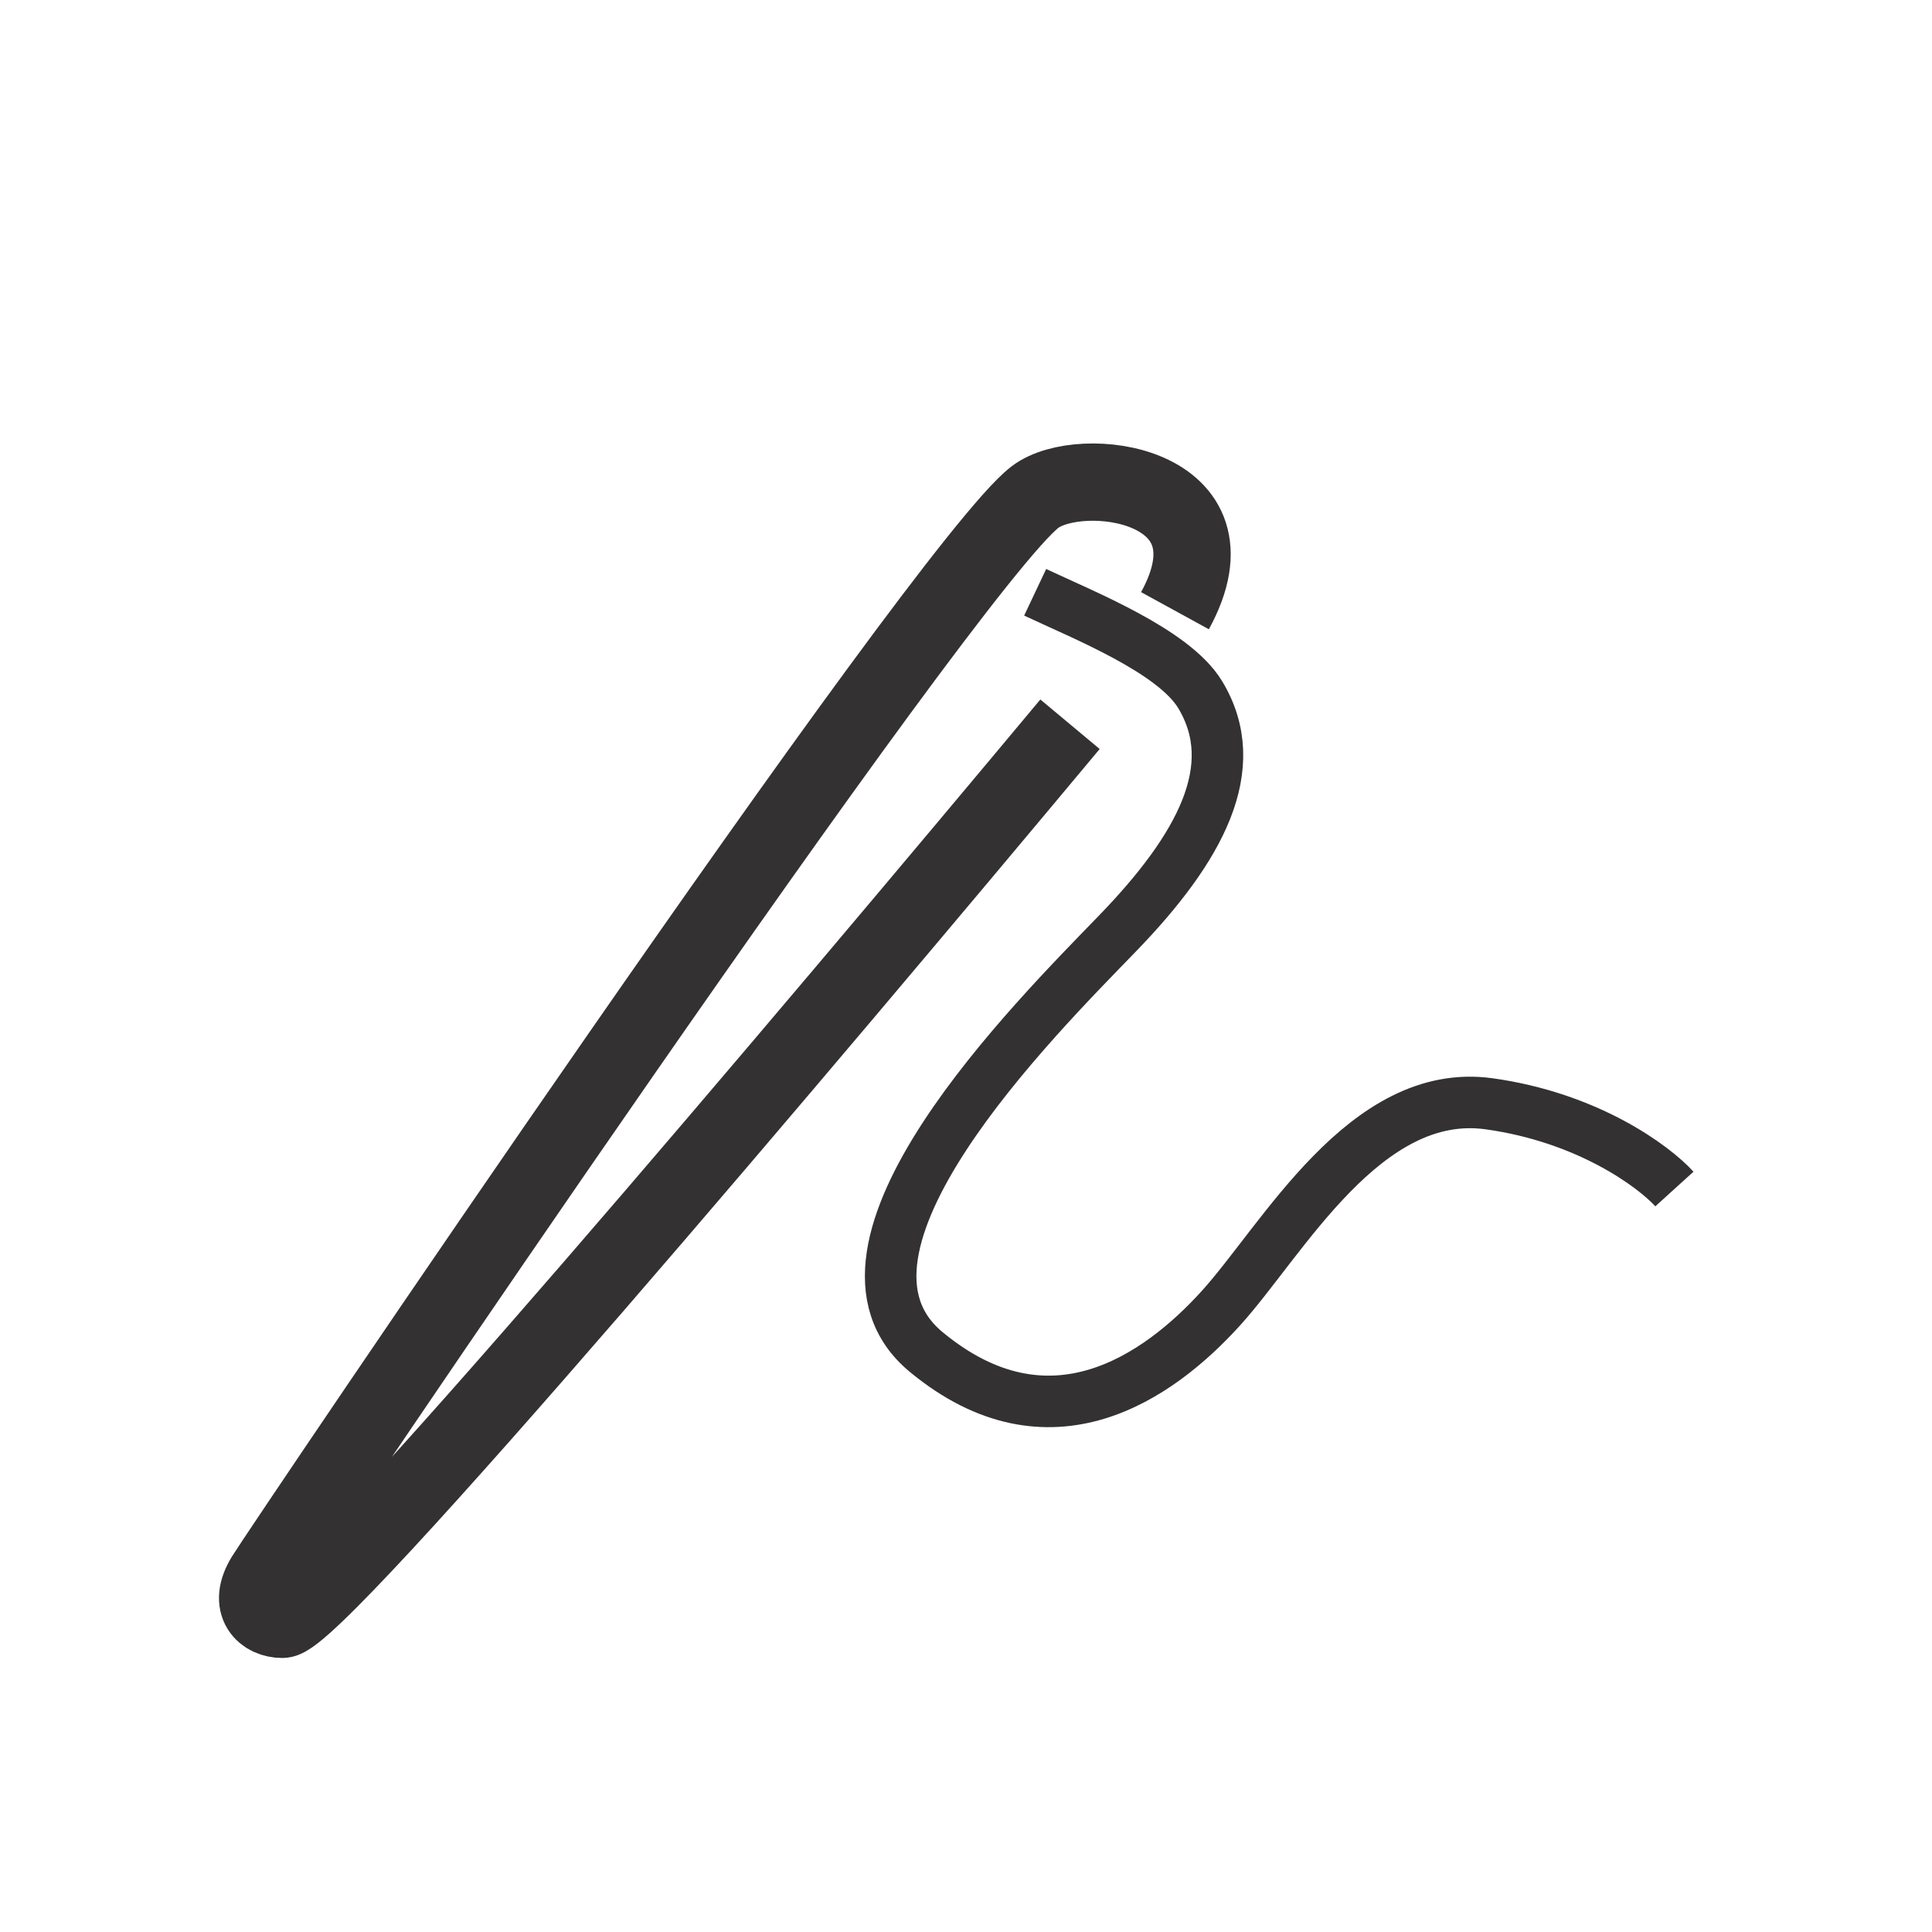
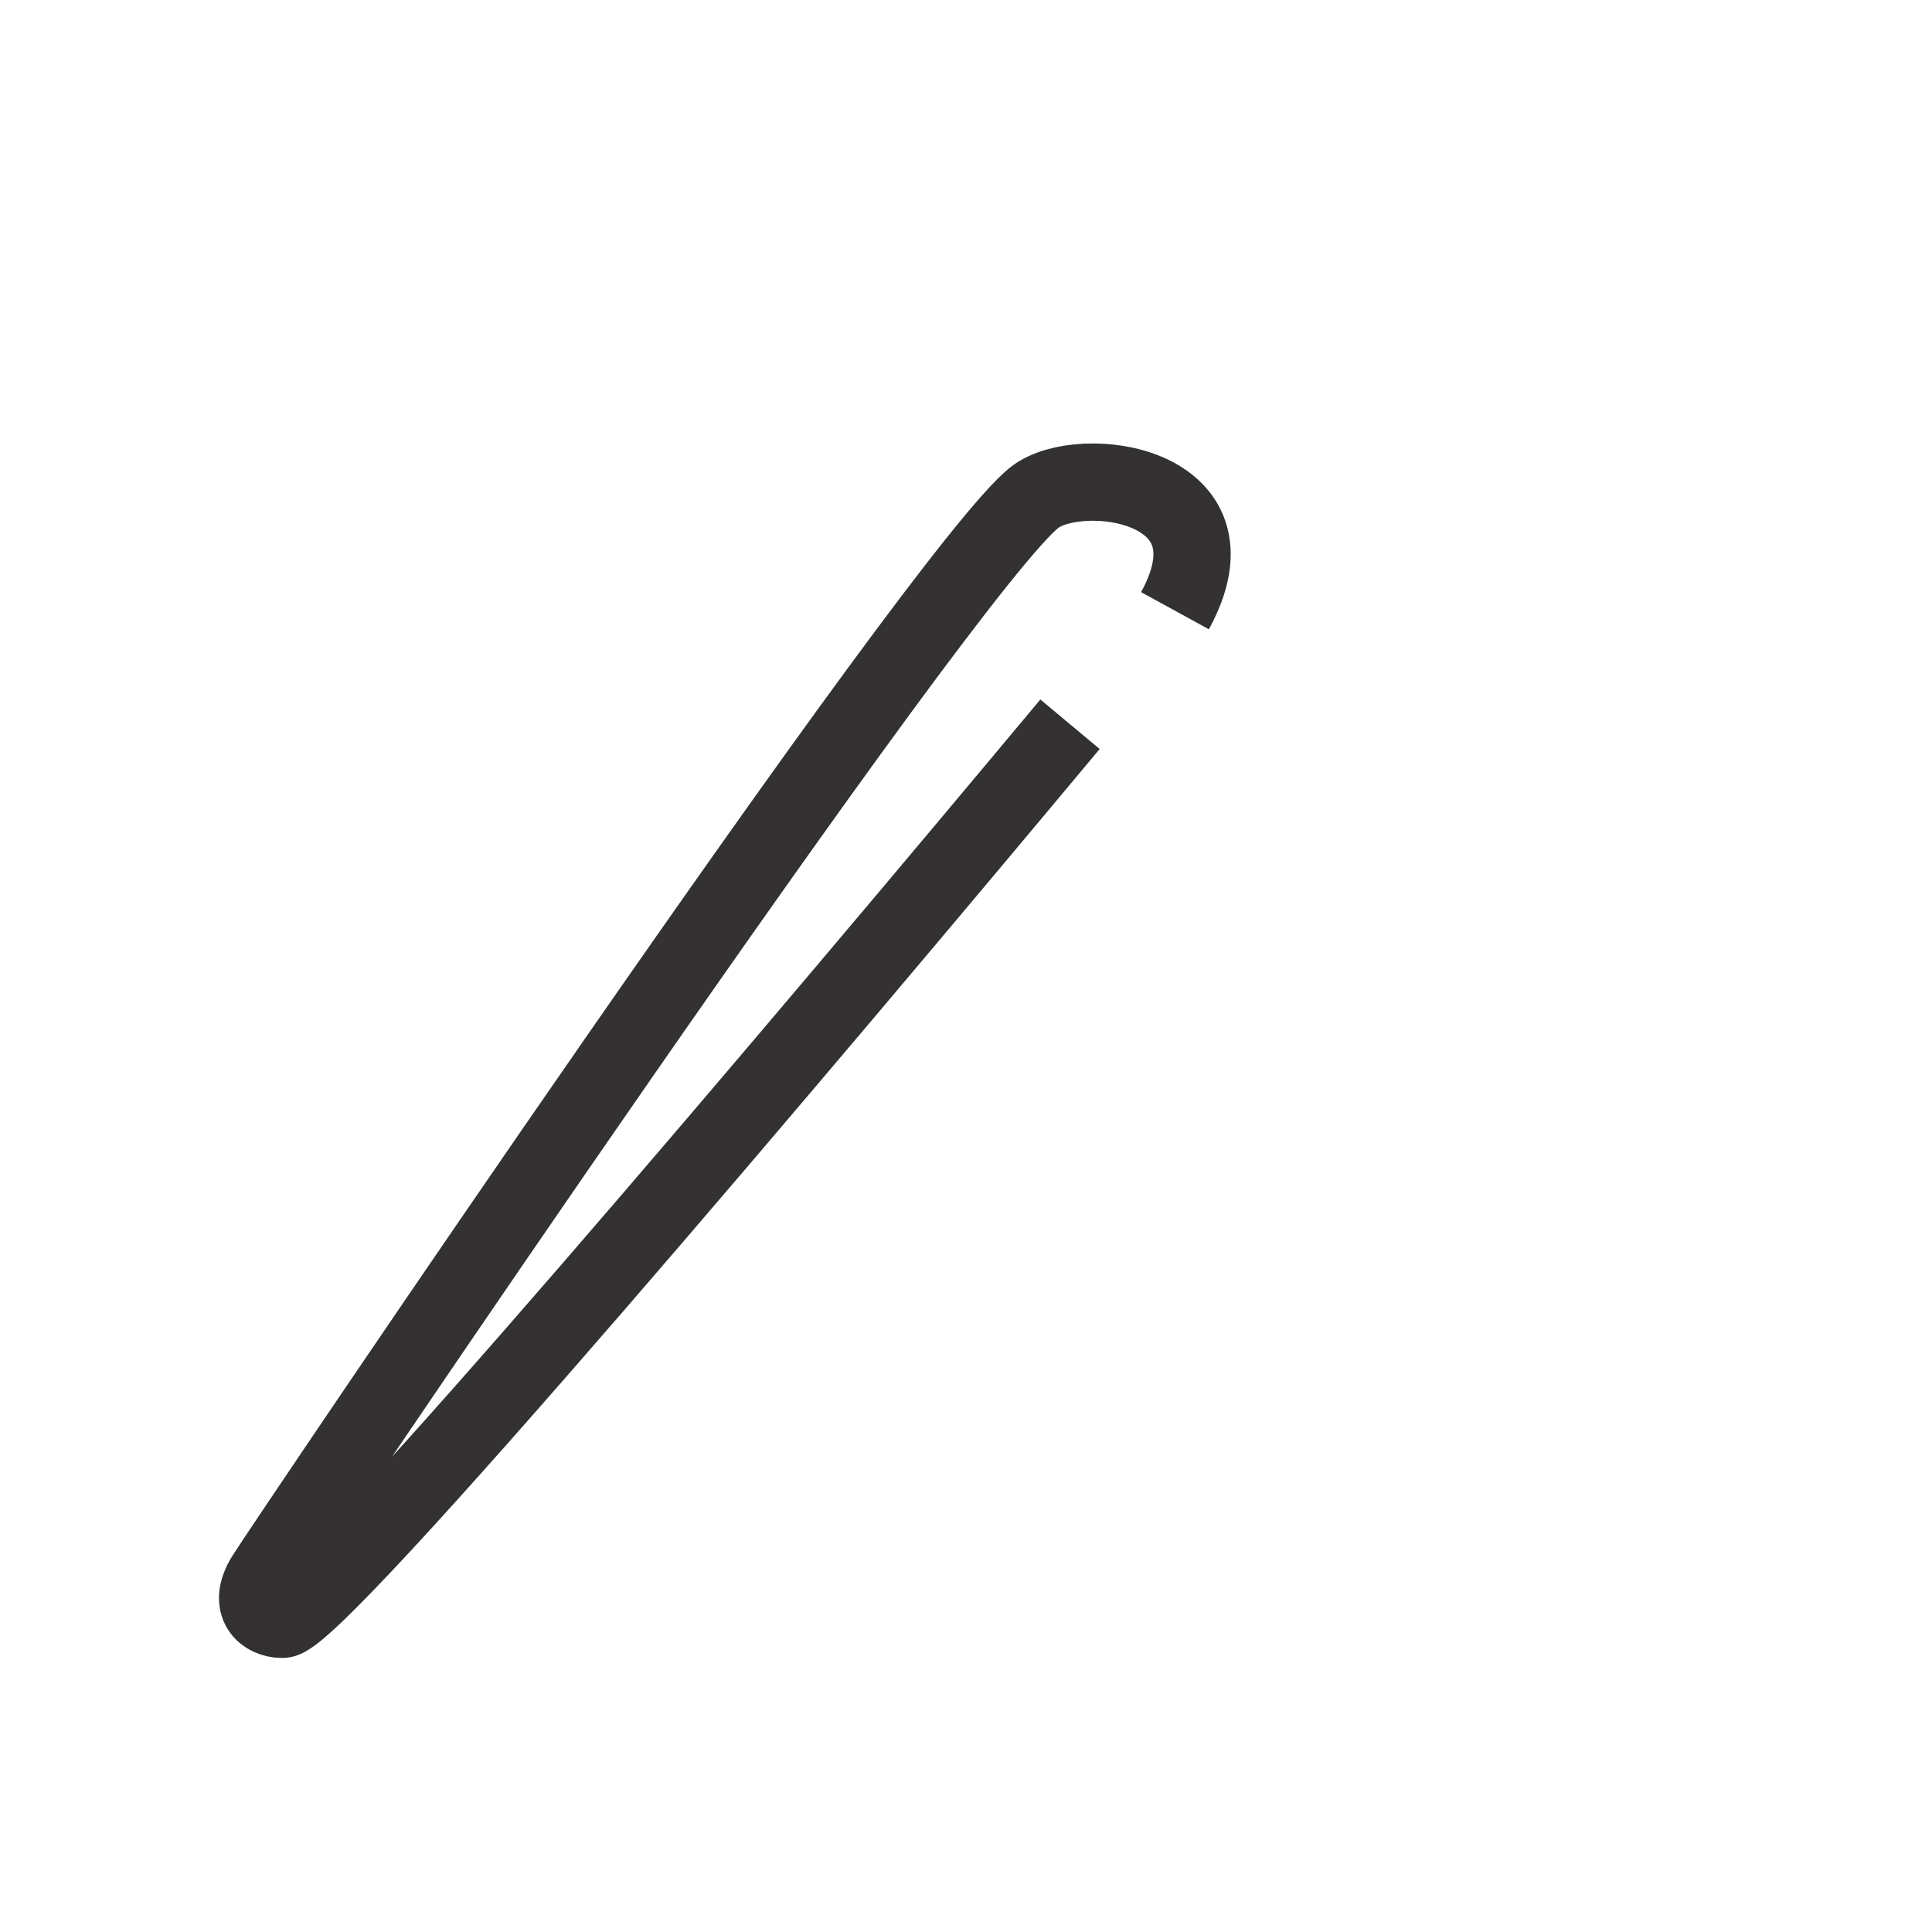
<svg xmlns="http://www.w3.org/2000/svg" width="30" height="30" viewBox="0 0 30 30" fill="none">
-   <path d="M16.074 9.197C16.821 9.55 18.224 10.105 18.636 10.786C19.317 11.913 18.636 13.168 17.355 14.492C16.074 15.816 12.46 19.406 14.382 20.994C16.303 22.583 17.995 21.375 18.956 20.316C19.916 19.257 21.197 16.875 23.119 17.139C24.655 17.351 25.68 18.11 26 18.463" stroke="#333131" stroke-width="0.8" />
  <path d="M16.615 11.246C12.628 16.023 4.928 25.145 4.384 25.145C4.113 25.145 3.841 24.925 4.113 24.484C4.384 24.043 14.667 8.793 16.071 7.719C16.774 7.181 19.332 7.499 18.245 9.483" stroke="#333131" stroke-width="1.2" />
</svg>